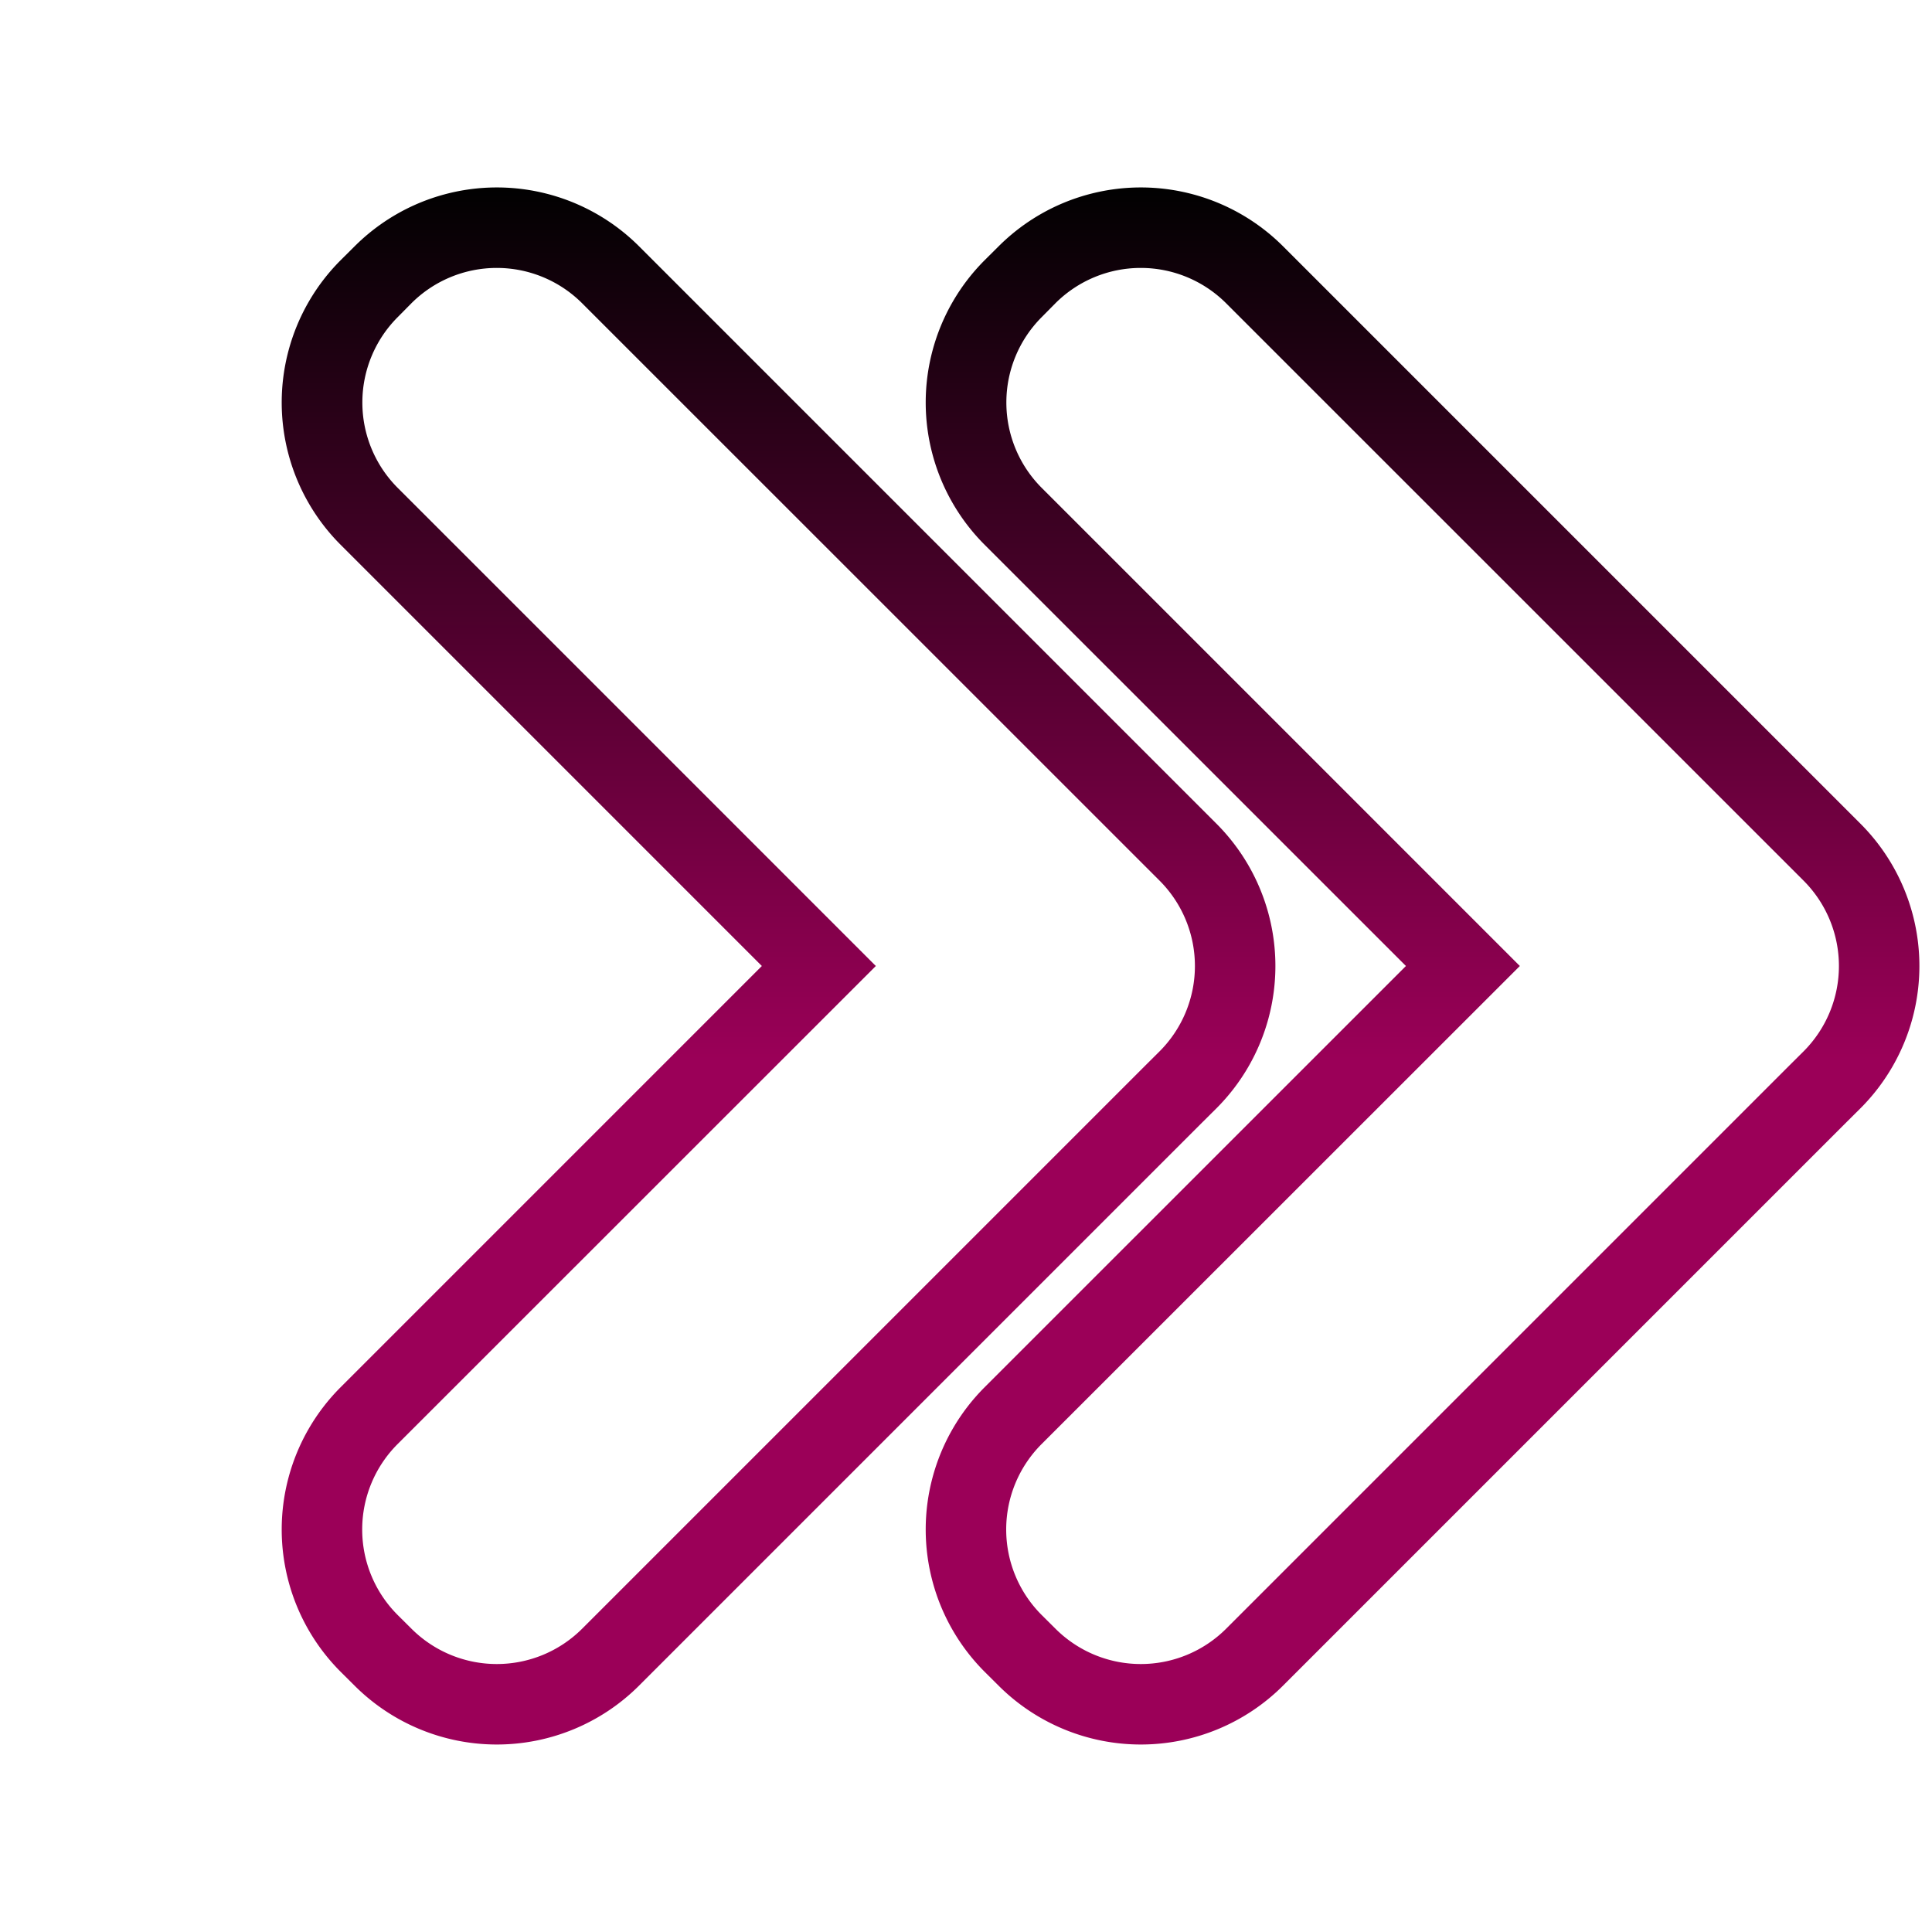
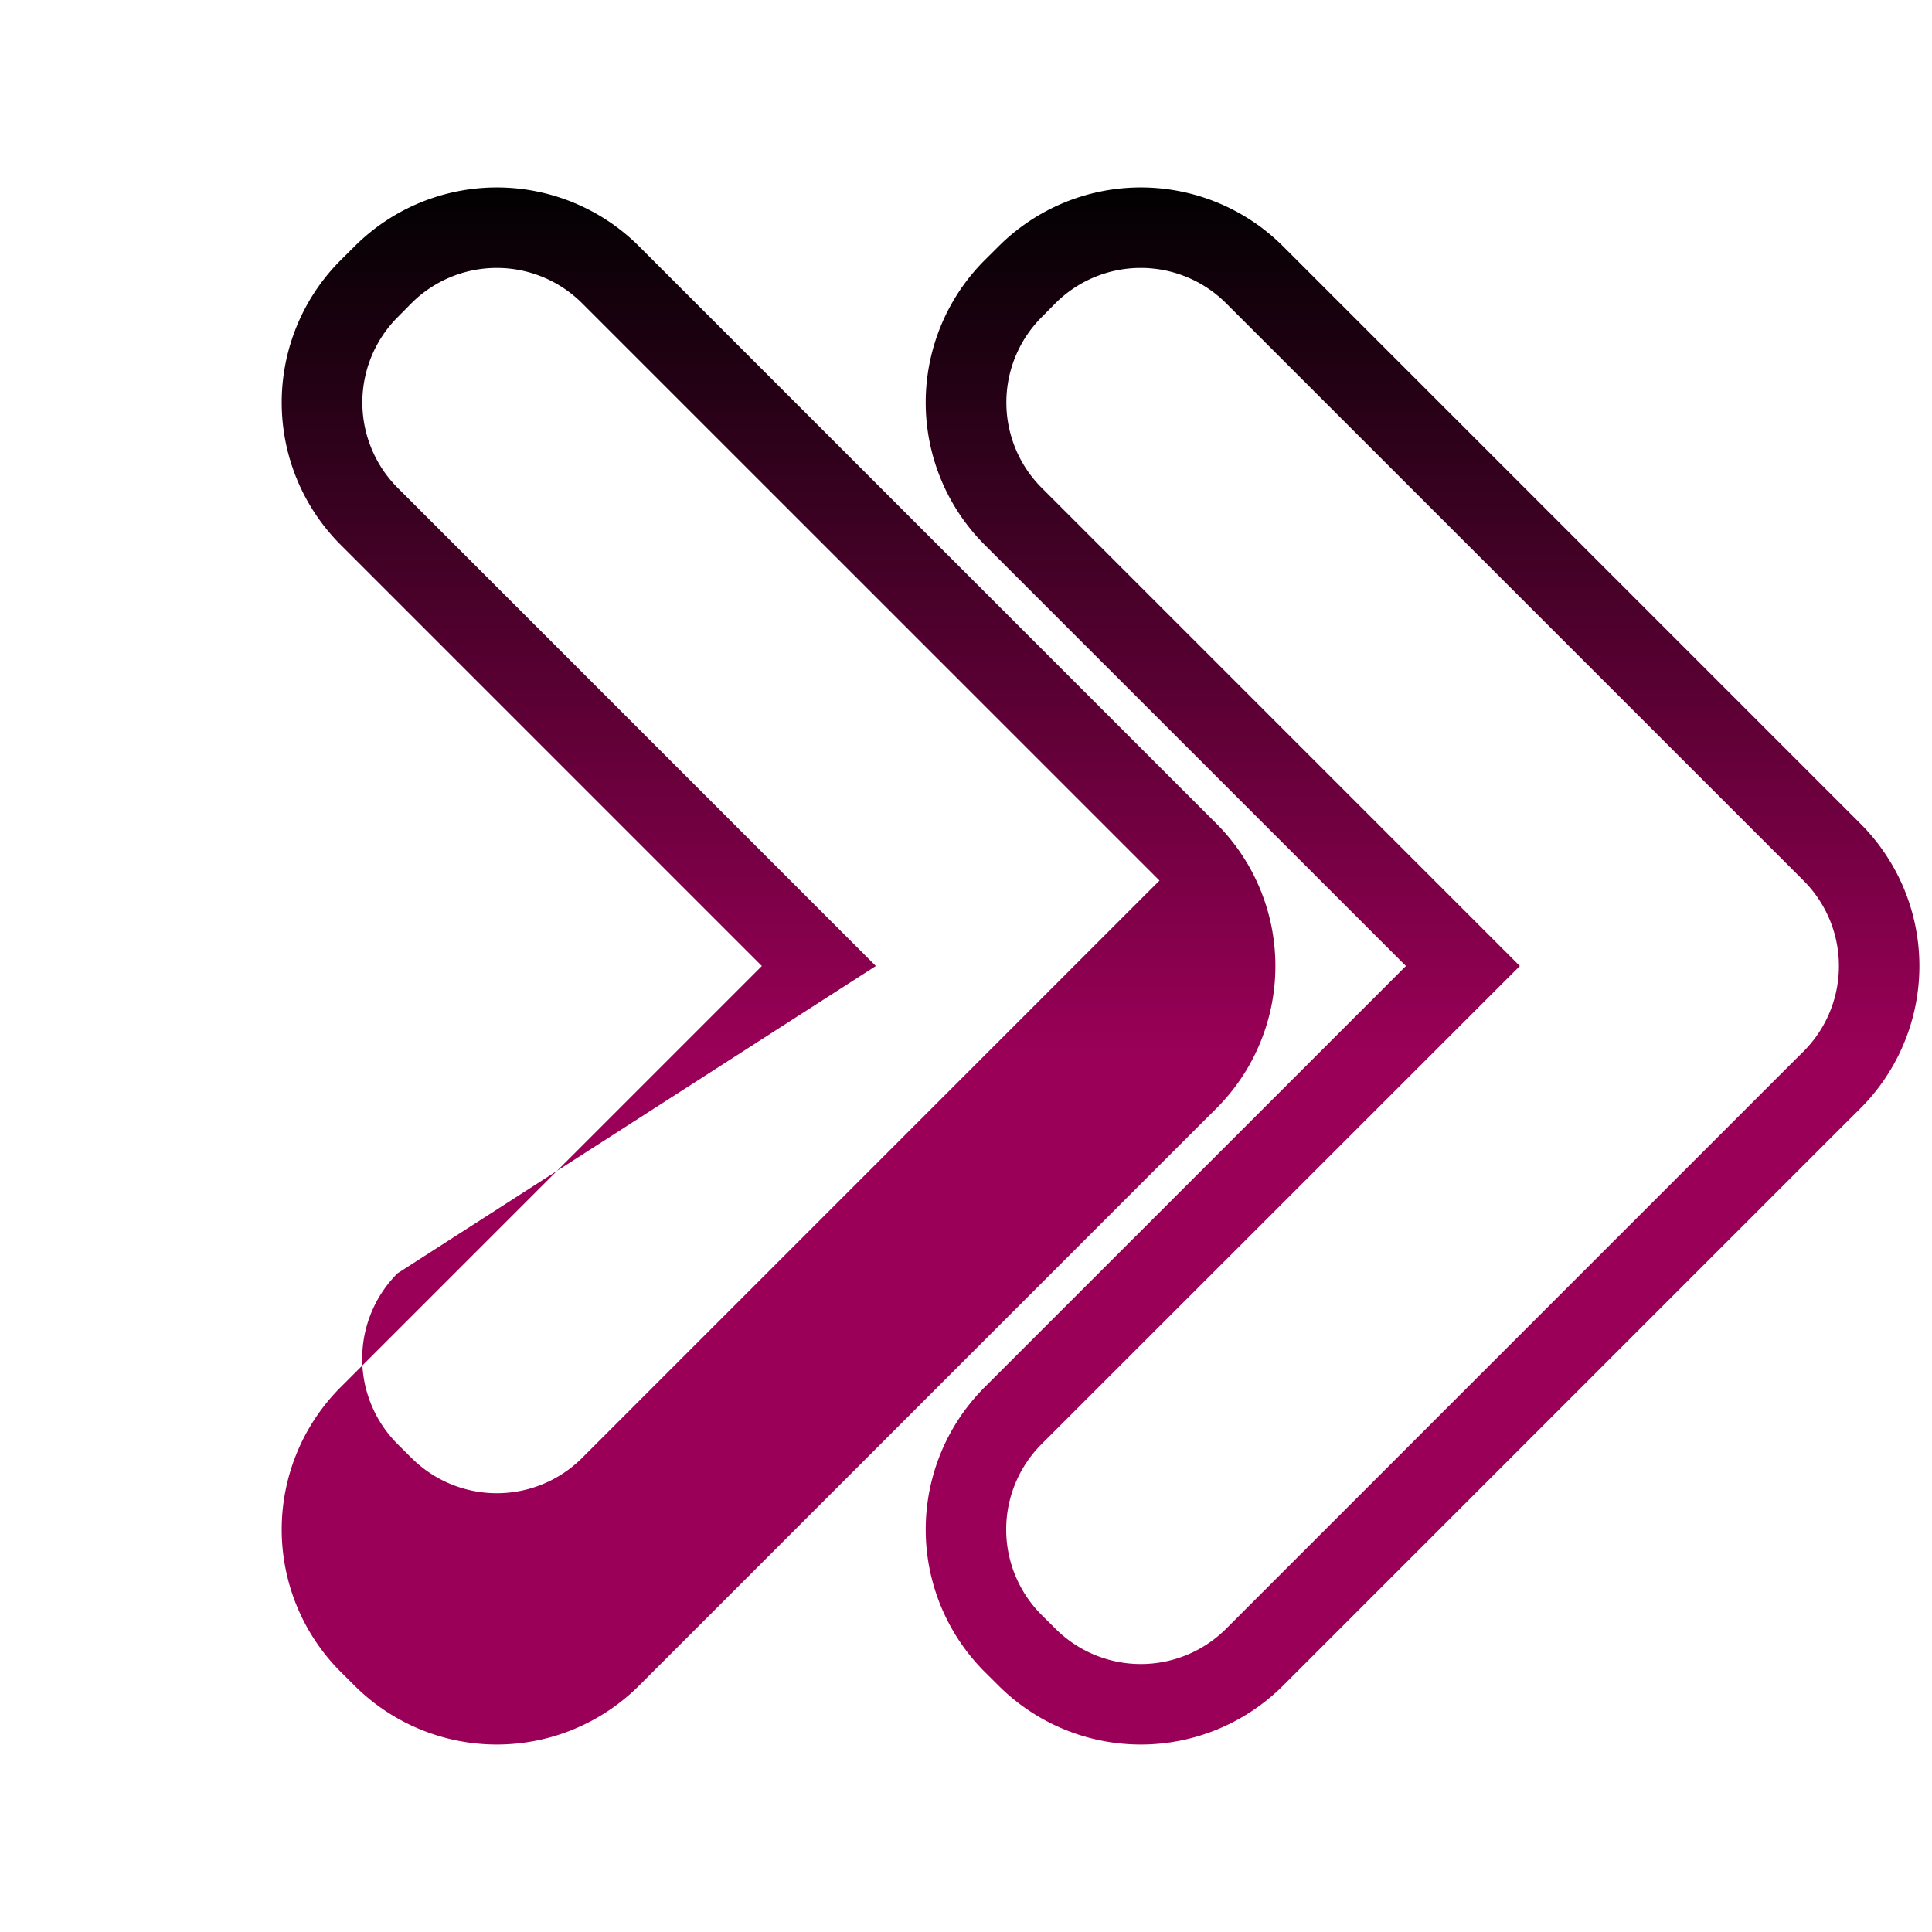
<svg xmlns="http://www.w3.org/2000/svg" version="1.1" width="512" height="512" x="0" y="0" viewBox="0 0 24 24" style="enable-background:new 0 0 512 512" xml:space="preserve">
  <g>
    <linearGradient id="a" x1="13.672" x2="13.672" y1="2.328" y2="21.672" gradientUnits="userSpaceOnUse">
      <stop stop-opacity="1" stop-color="#010101" offset="0" />
      <stop stop-opacity="1" stop-color="#9b0058" offset="0.562" />
      <stop stop-opacity="1" stop-color="#9b0058" offset="0.573" />
    </linearGradient>
-     <path fill="url(#a)" fill-rule="evenodd" d="M5.11 3.768a1.5 1.5 0 0 1 2.122 0l7.172 7.171a1.5 1.5 0 0 1 0 2.122l-.175.174-6.997 6.997a1.5 1.5 0 0 1-2.121 0l-.172-.171a1.5 1.5 0 0 1 0-2.122L10.88 12l-5.94-5.94a1.5 1.5 0 0 1 0-2.12zm2.83-.707a2.5 2.5 0 0 0-3.536 0l-.172.171a2.5 2.5 0 0 0 0 3.536L9.464 12l-5.232 5.232a2.5 2.5 0 0 0 0 3.536l.172.171a2.5 2.5 0 0 0 3.535 0l6.997-6.997.003-.003.172-.171a2.5 2.5 0 0 0 0-3.536zm5.17.707a1.5 1.5 0 0 1 2.122 0l7.172 7.171a1.5 1.5 0 0 1 0 2.122l-.175.174-6.997 6.997a1.5 1.5 0 0 1-2.121 0l-.172-.171a1.5 1.5 0 0 1 0-2.122L18.88 12l-5.94-5.94a1.5 1.5 0 0 1 0-2.12zm2.83-.707a2.5 2.5 0 0 0-3.536 0l-.172.171a2.5 2.5 0 0 0 0 3.536L17.465 12l-5.233 5.232a2.5 2.5 0 0 0 0 3.536l.172.171a2.5 2.5 0 0 0 3.535 0l6.997-6.997.003-.003.172-.171a2.5 2.5 0 0 0 0-3.536z" clip-rule="evenodd" opacity="1" data-original="url(#a)" />
+     <path fill="url(#a)" fill-rule="evenodd" d="M5.11 3.768a1.5 1.5 0 0 1 2.122 0l7.172 7.171l-.175.174-6.997 6.997a1.5 1.5 0 0 1-2.121 0l-.172-.171a1.5 1.5 0 0 1 0-2.122L10.88 12l-5.94-5.94a1.5 1.5 0 0 1 0-2.12zm2.83-.707a2.5 2.5 0 0 0-3.536 0l-.172.171a2.5 2.5 0 0 0 0 3.536L9.464 12l-5.232 5.232a2.5 2.5 0 0 0 0 3.536l.172.171a2.5 2.5 0 0 0 3.535 0l6.997-6.997.003-.003.172-.171a2.5 2.5 0 0 0 0-3.536zm5.17.707a1.5 1.5 0 0 1 2.122 0l7.172 7.171a1.5 1.5 0 0 1 0 2.122l-.175.174-6.997 6.997a1.5 1.5 0 0 1-2.121 0l-.172-.171a1.5 1.5 0 0 1 0-2.122L18.88 12l-5.94-5.94a1.5 1.5 0 0 1 0-2.12zm2.83-.707a2.5 2.5 0 0 0-3.536 0l-.172.171a2.5 2.5 0 0 0 0 3.536L17.465 12l-5.233 5.232a2.5 2.5 0 0 0 0 3.536l.172.171a2.5 2.5 0 0 0 3.535 0l6.997-6.997.003-.003.172-.171a2.5 2.5 0 0 0 0-3.536z" clip-rule="evenodd" opacity="1" data-original="url(#a)" />
  </g>
</svg>